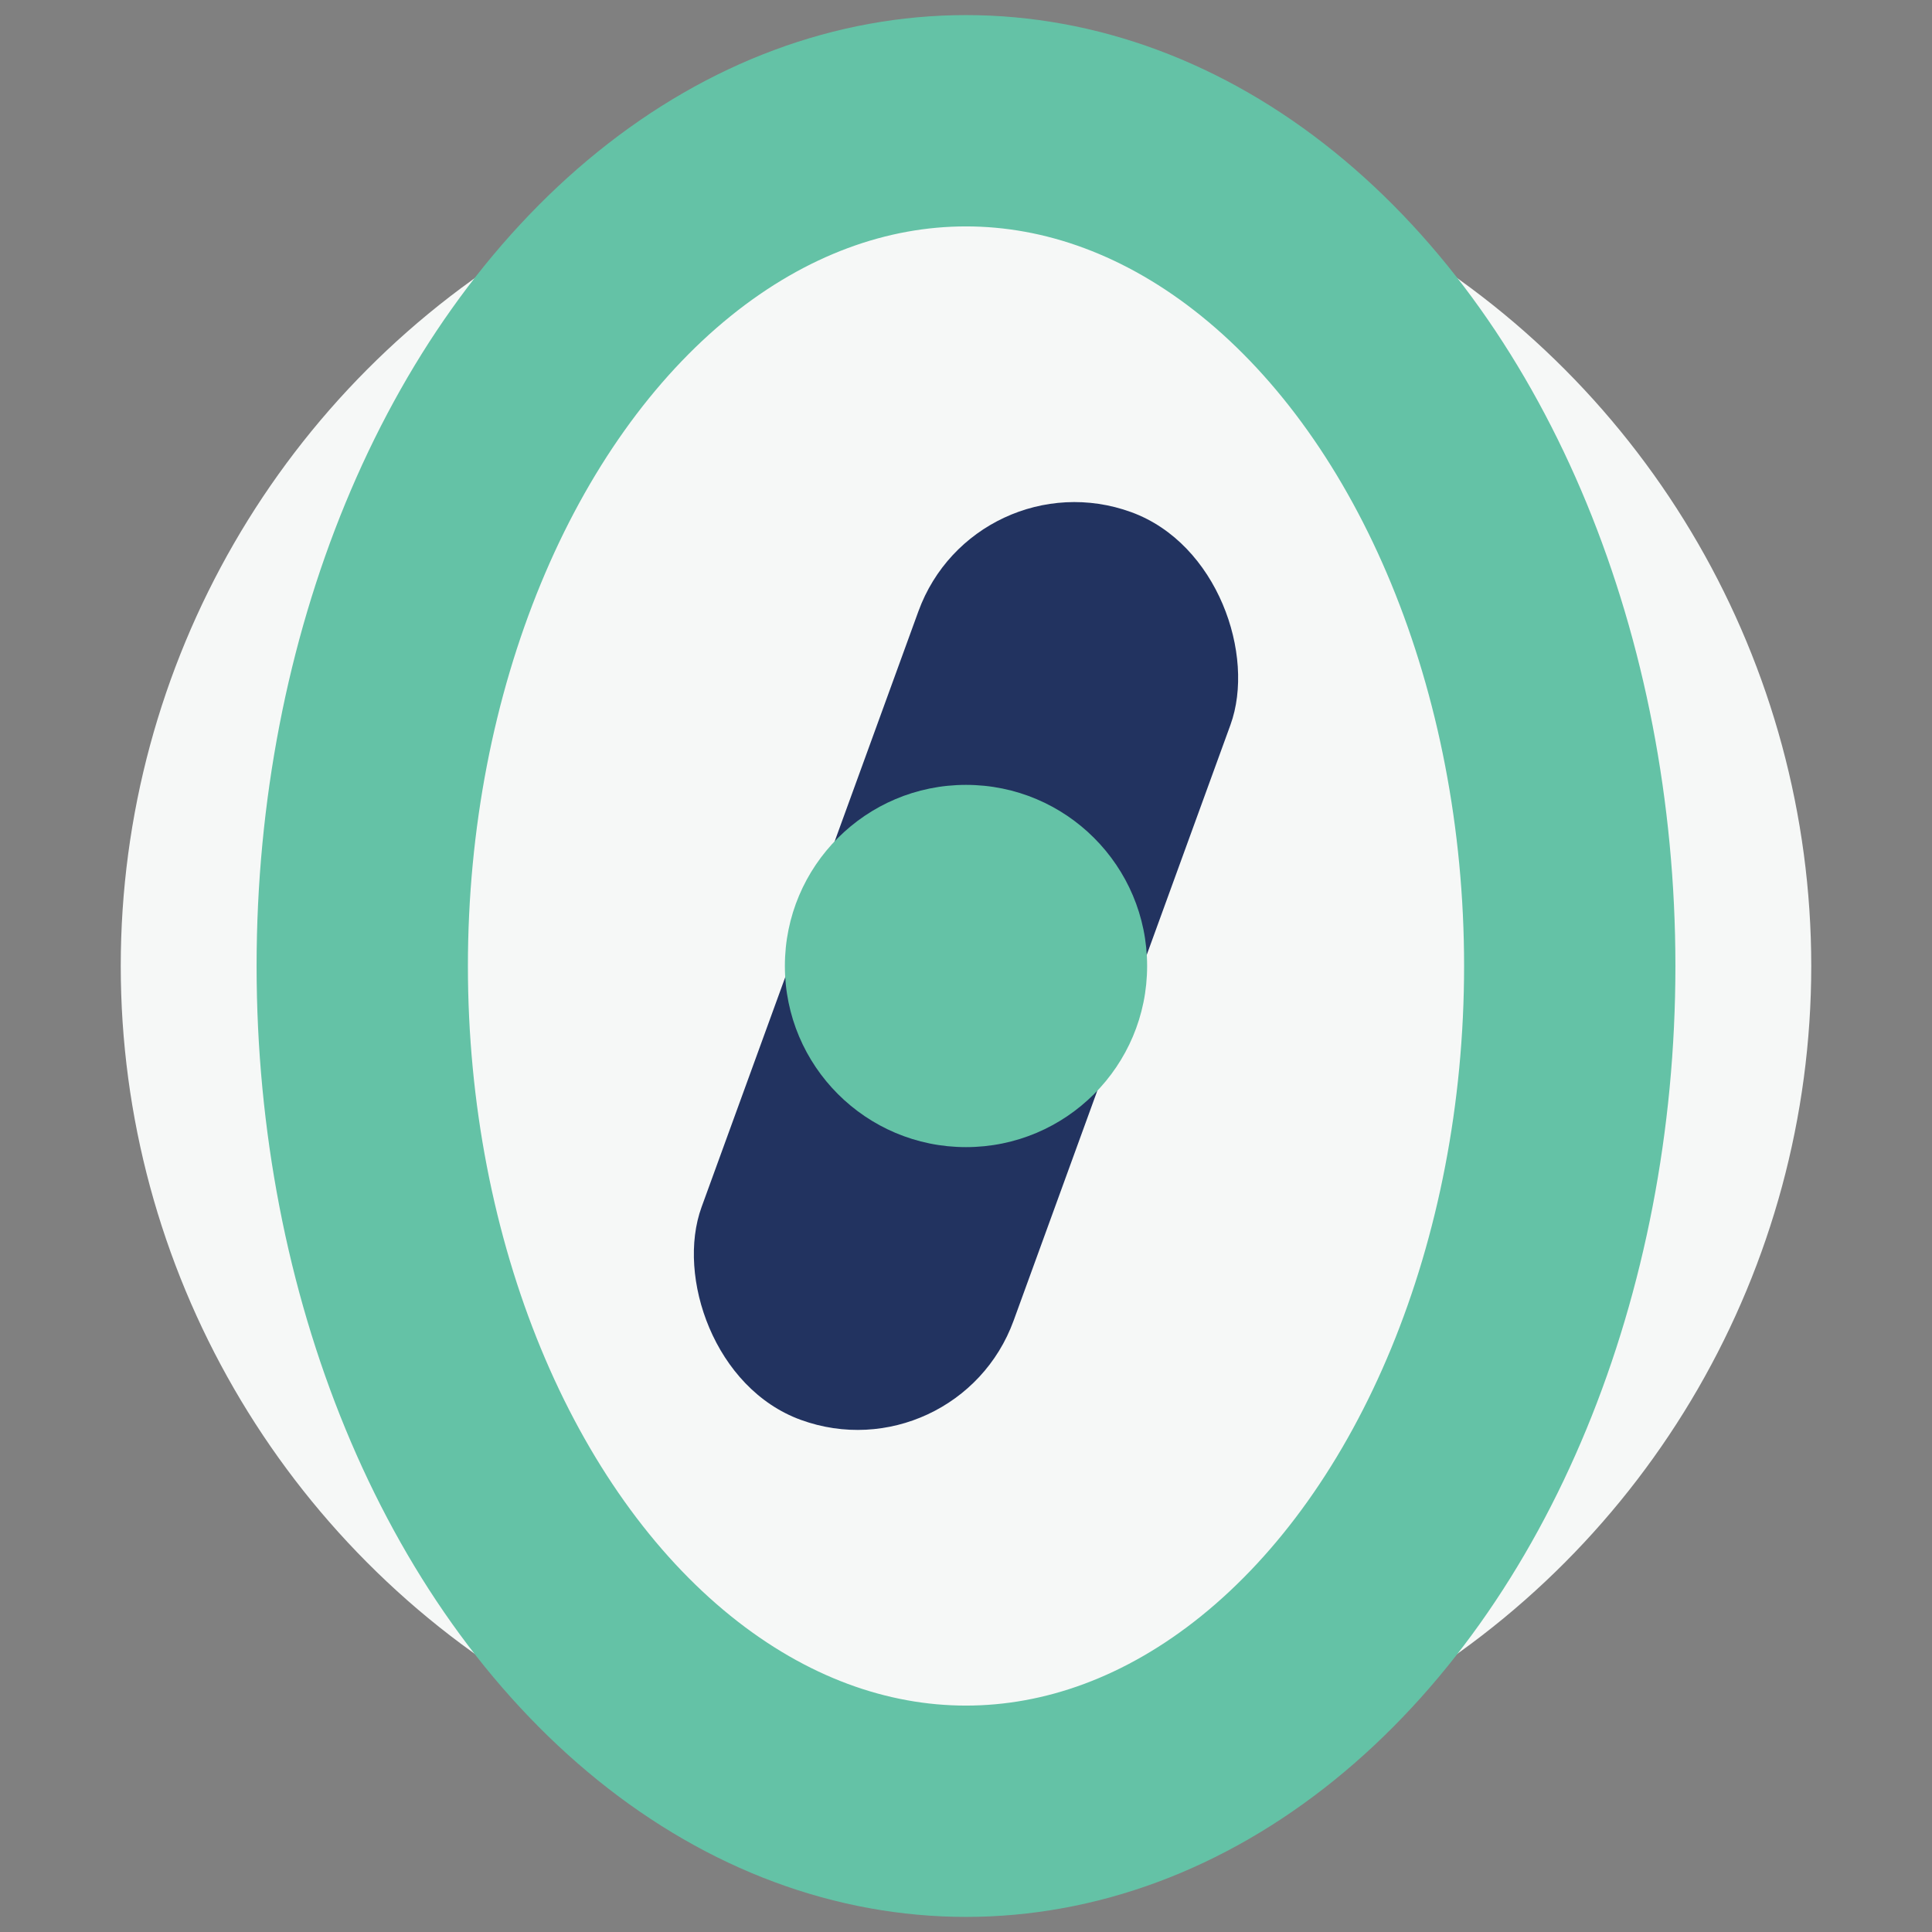
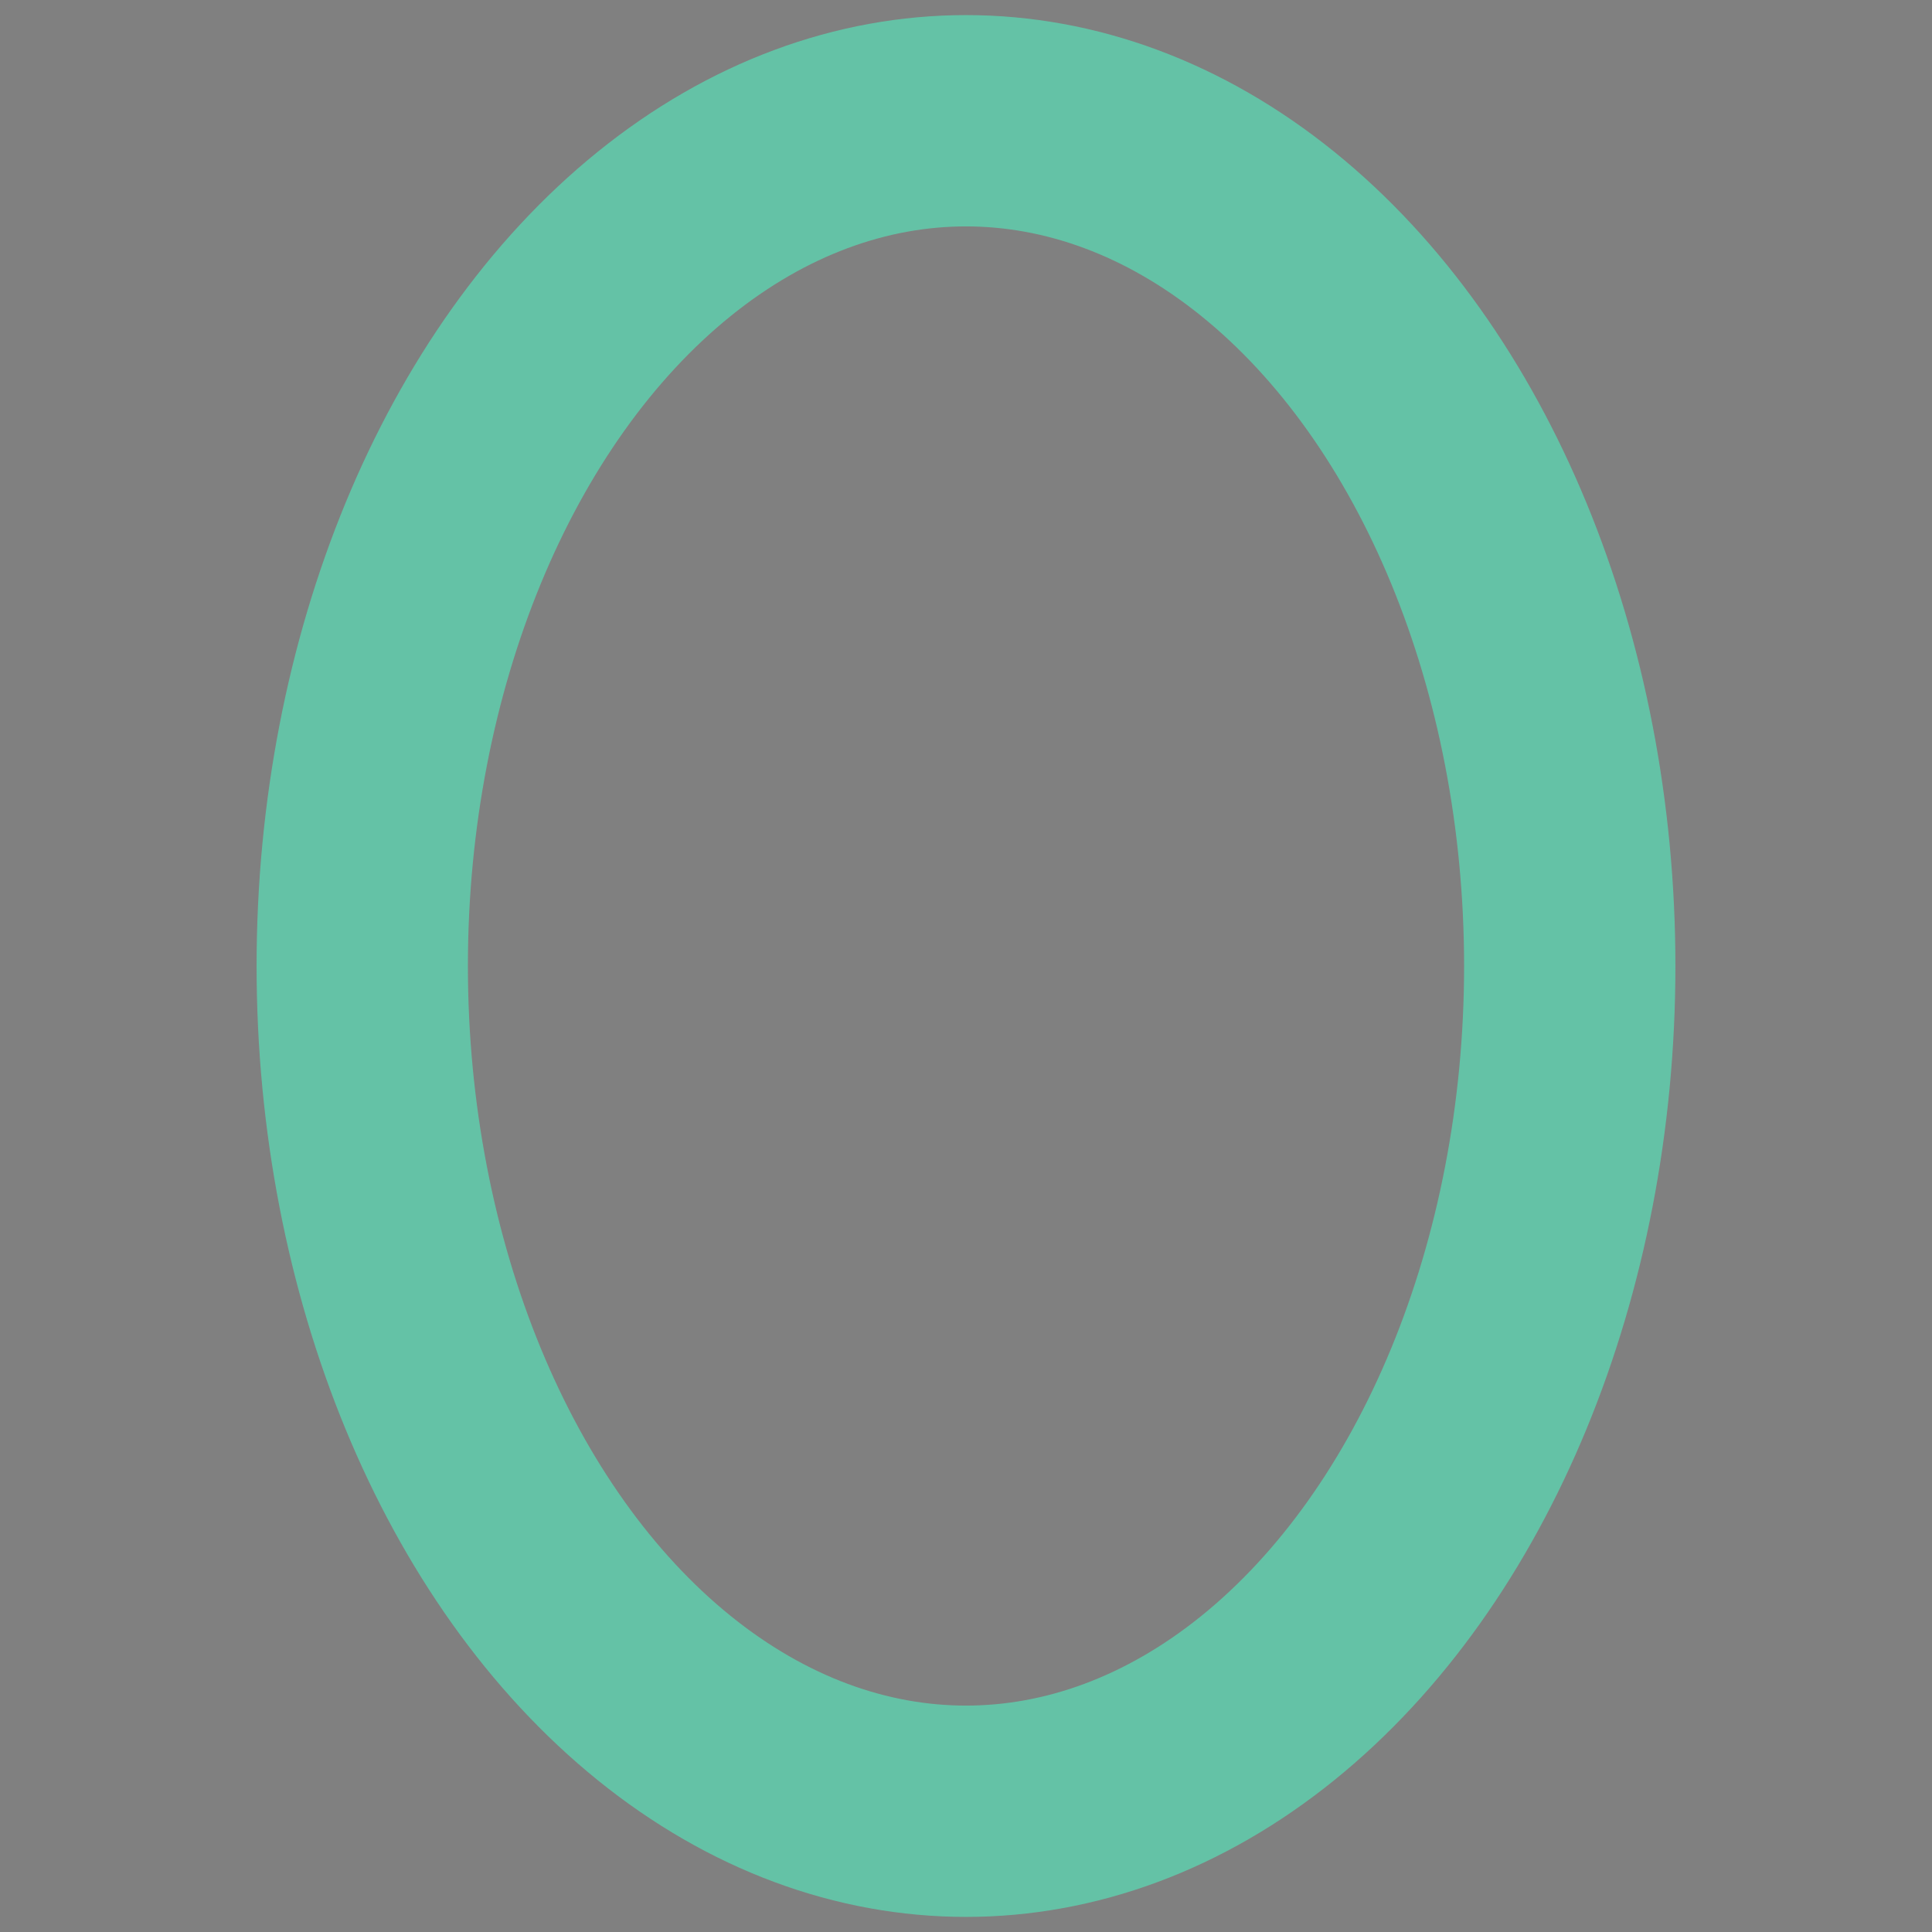
<svg xmlns="http://www.w3.org/2000/svg" width="32" height="32" viewBox="0 0 32 32">
  <rect x="0" y="0" width="32" height="32" fill="#808080" stroke="none" />
-   <circle cx="16" cy="16" r="14" fill="#F6F8F7" />
  <ellipse cx="16" cy="16" rx="10" ry="14" fill="none" stroke="#64C2A6" stroke-width="3.5" />
-   <rect x="13.25" y="8" width="5.5" height="16" rx="2.75" fill="#223360" transform="rotate(20 16 16)" />
-   <circle cx="16" cy="16" r="3" fill="#64C2A6" />
</svg>